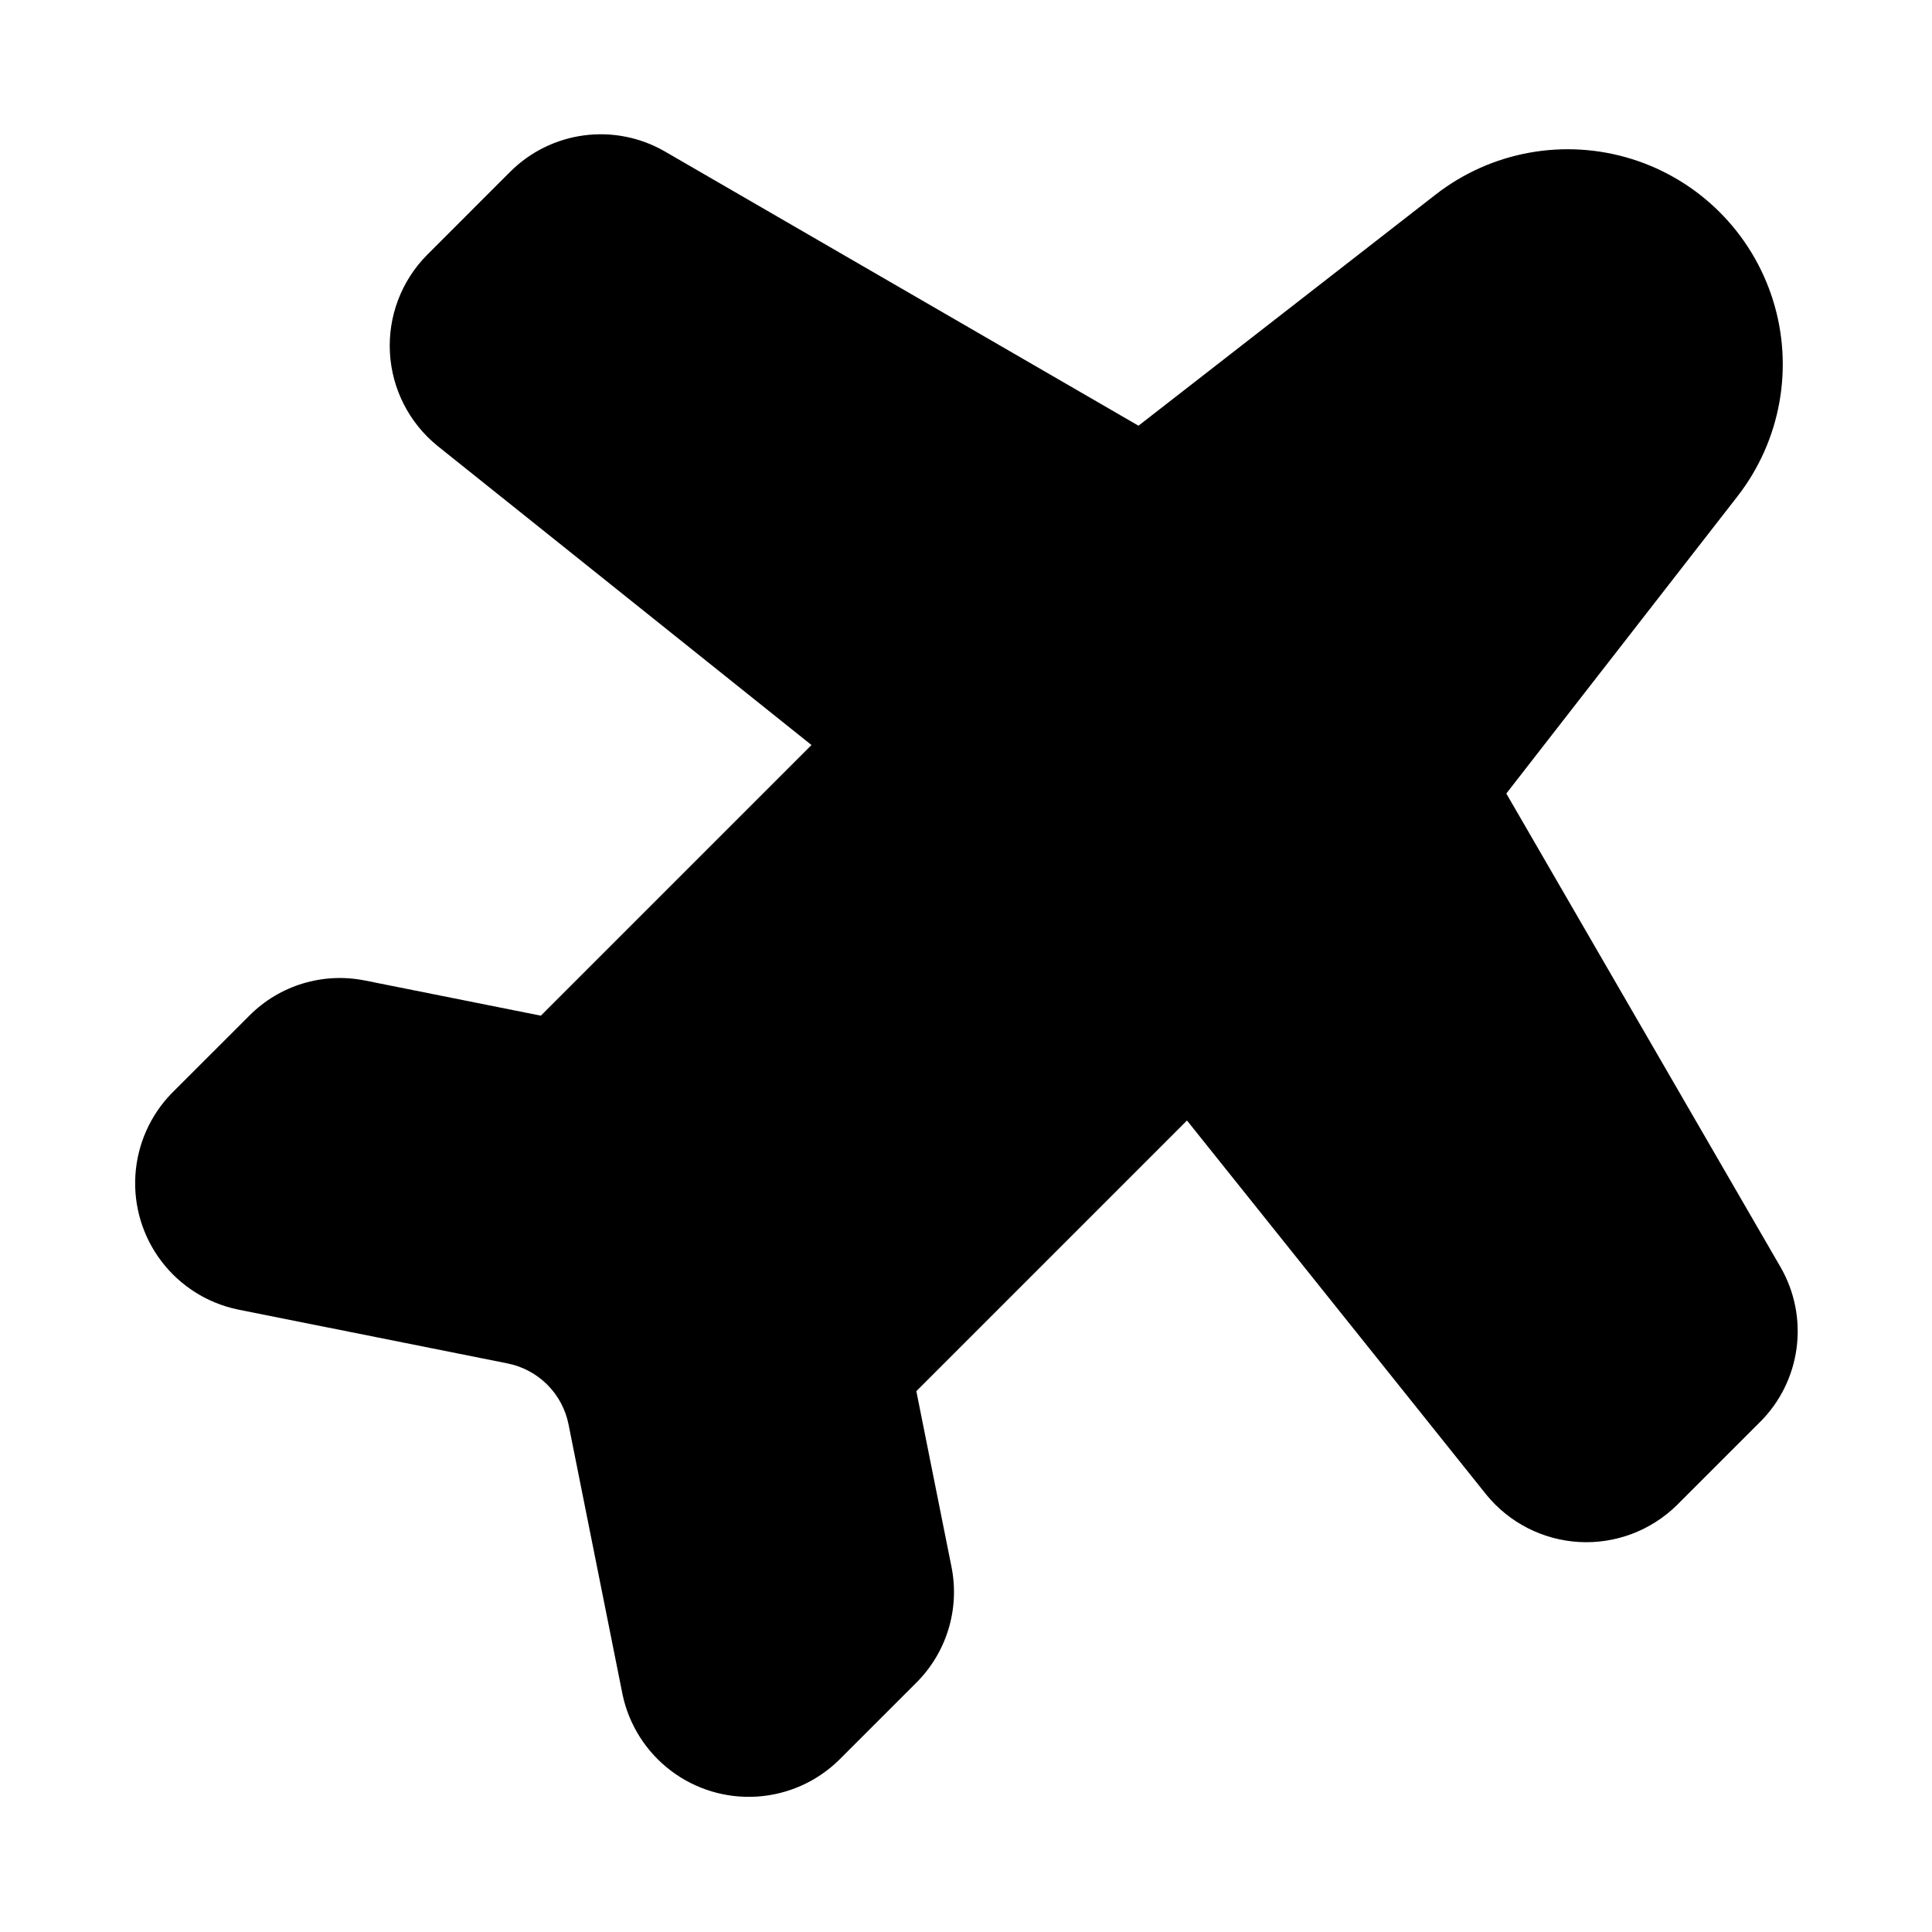
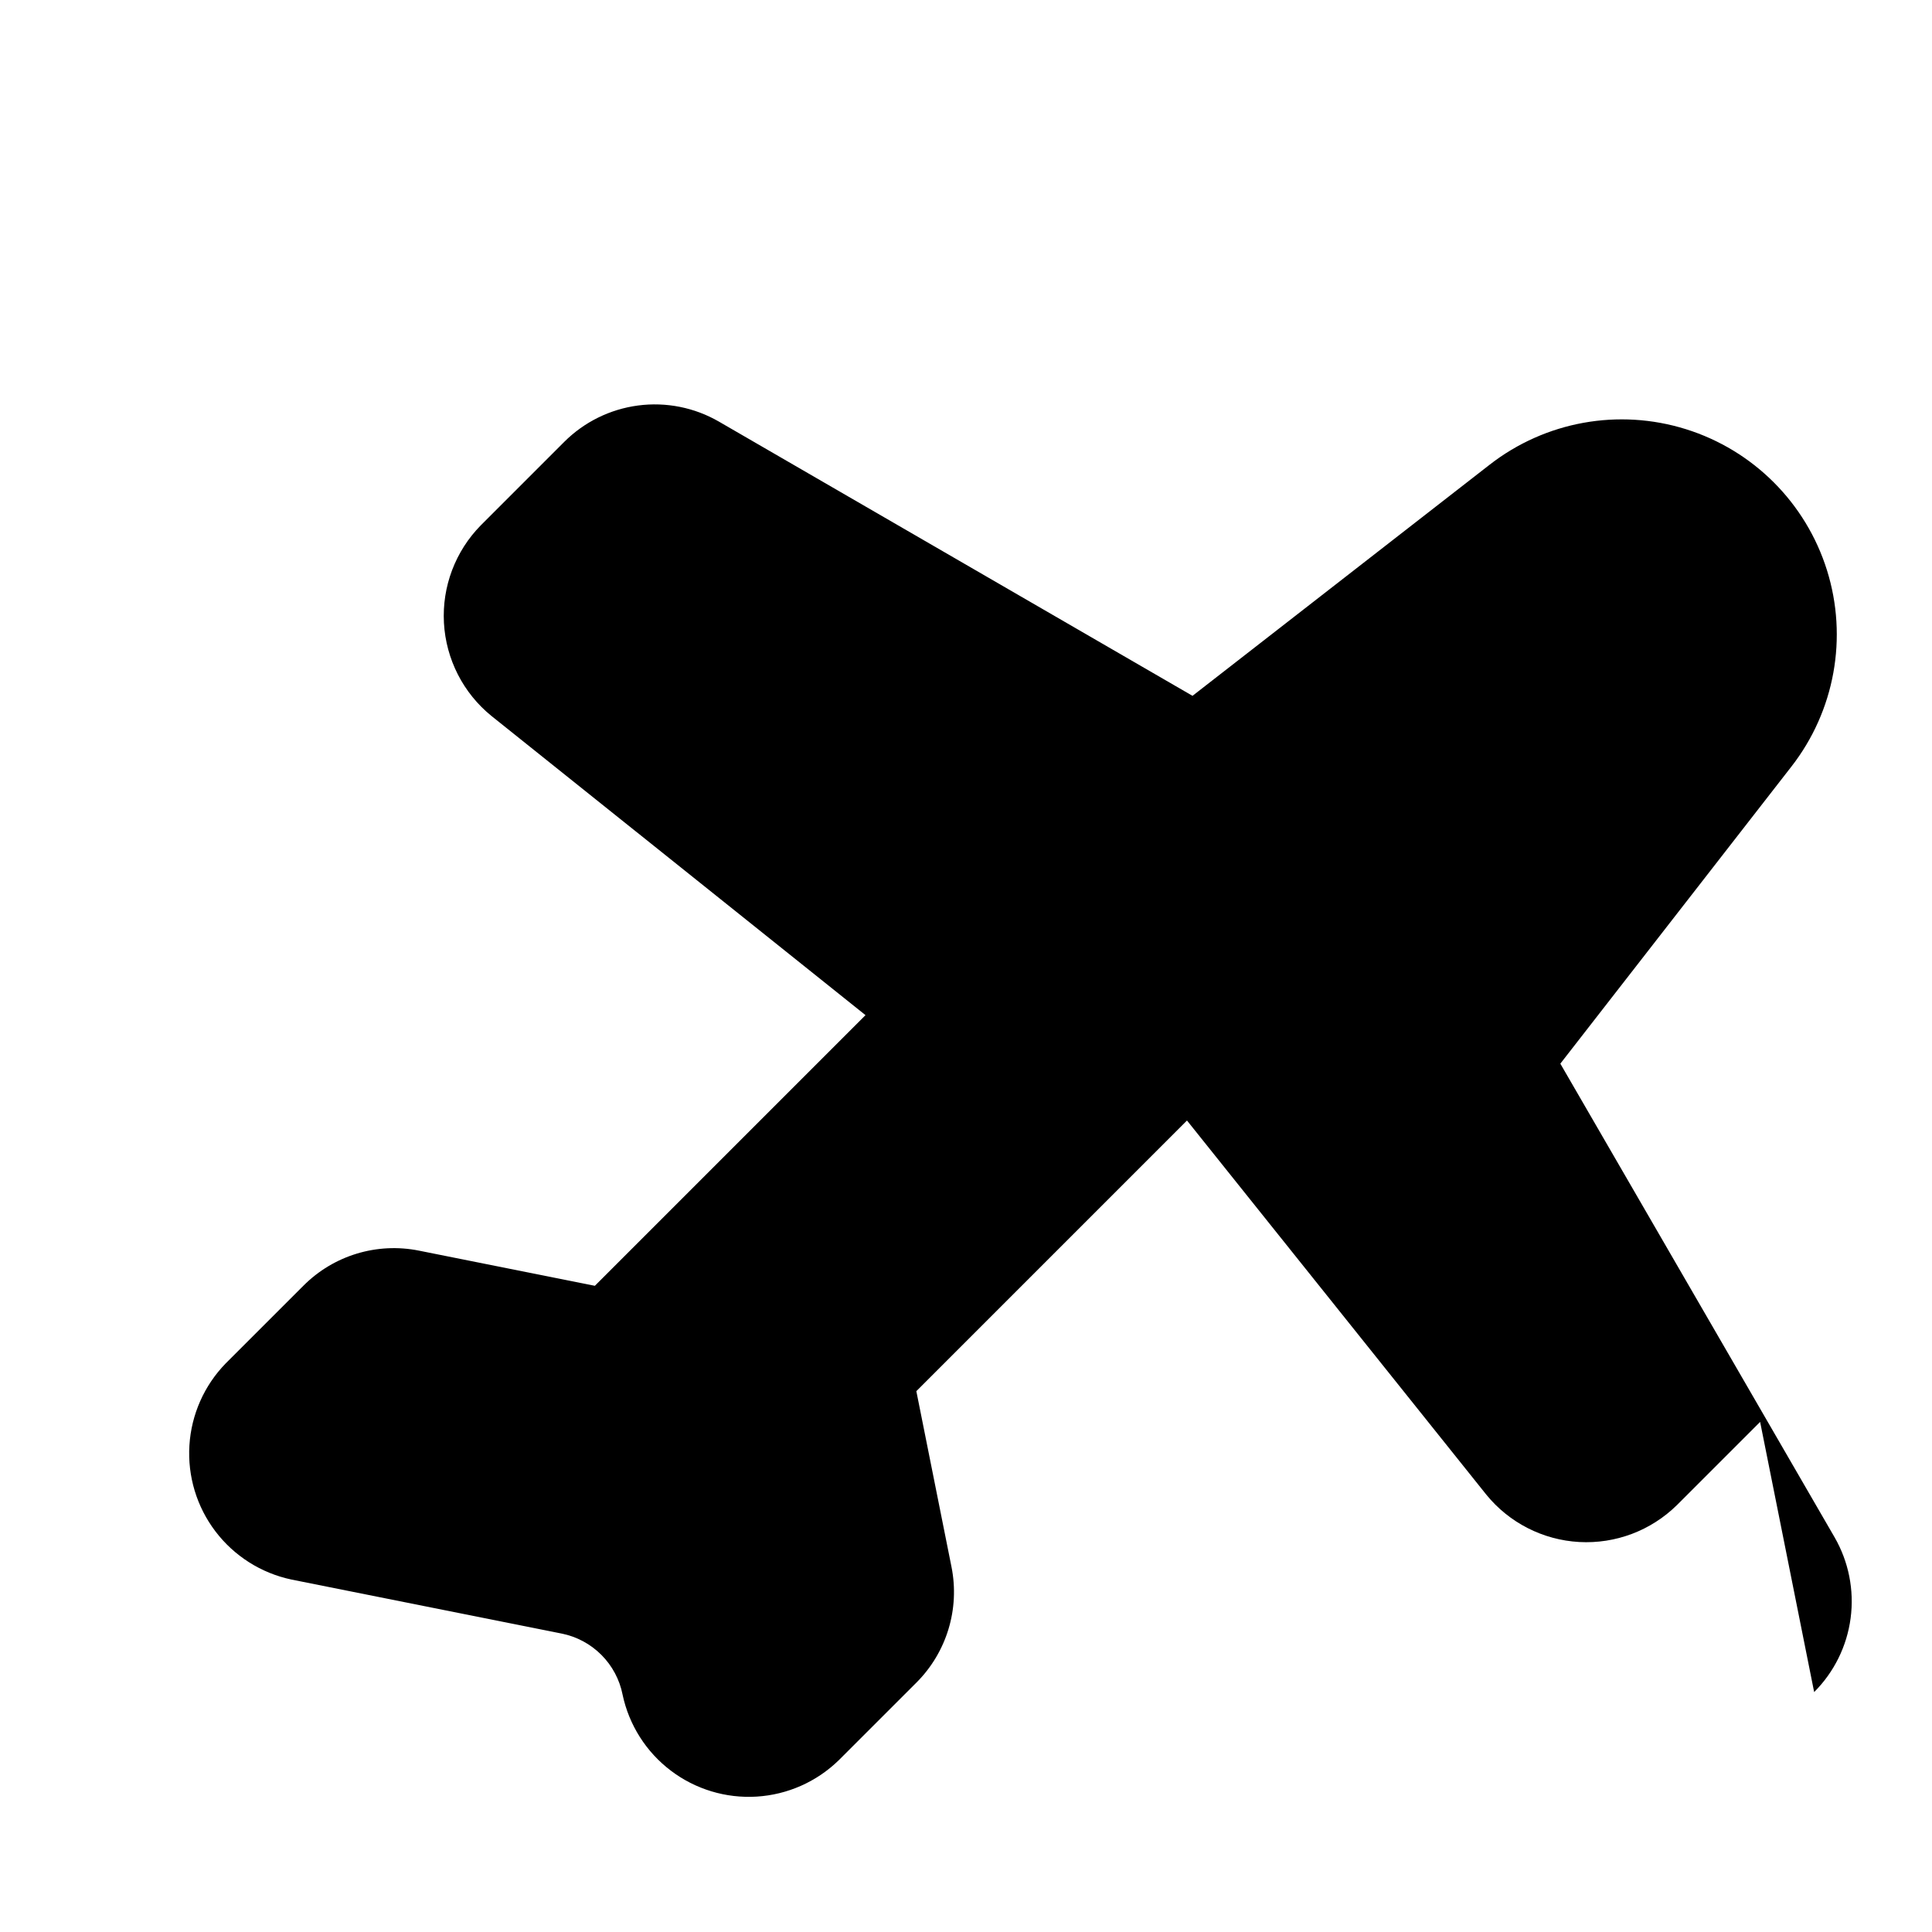
<svg xmlns="http://www.w3.org/2000/svg" fill="#000000" width="800px" height="800px" version="1.1" viewBox="144 144 512 512">
-   <path d="m610.45 520.82-22.062 22.062h-0.004c-6.863 6.75-16.258 10.297-25.871 9.766-9.613-0.535-18.559-5.094-24.633-12.562l-79.316-99.141-71.723 71.727 9.316 46.57c2.227 11.129-1.262 22.633-9.289 30.656l-20.566 20.559c-5.859 5.723-13.582 9.152-21.762 9.66-8.18 0.508-16.266-1.941-22.789-6.898-6.527-4.957-11.051-12.09-12.758-20.105l-14.316-71.586h0.004c-0.789-4.004-2.754-7.684-5.637-10.57-2.887-2.887-6.566-4.852-10.57-5.644l-71.602-14.316h0.004c-8.016-1.707-15.148-6.234-20.102-12.758s-7.402-14.609-6.894-22.785c0.504-8.18 3.93-15.902 9.652-21.766l20.566-20.555c8.004-8.039 19.508-11.527 30.629-9.289l46.602 9.316 71.723-71.727-99.141-79.297c-7.477-6.074-12.043-15.023-12.578-24.645-0.531-9.621 3.019-19.016 9.781-25.879l22.078-22.082c5.289-5.289 12.172-8.684 19.586-9.66 7.414-0.977 14.945 0.523 21.422 4.266l125.51 72.676 78.75-61.254c14.746-11.473 34.18-14.988 52.012-9.41 17.832 5.578 31.797 19.547 37.379 37.379 5.578 17.832 2.062 37.266-9.41 52.012l-61.254 78.75 72.676 125.51c3.738 6.481 5.234 14.012 4.254 21.43-0.977 7.418-4.375 14.305-9.664 19.594z" />
+   <path d="m610.45 520.82-22.062 22.062h-0.004c-6.863 6.75-16.258 10.297-25.871 9.766-9.613-0.535-18.559-5.094-24.633-12.562l-79.316-99.141-71.723 71.727 9.316 46.57c2.227 11.129-1.262 22.633-9.289 30.656l-20.566 20.559c-5.859 5.723-13.582 9.152-21.762 9.66-8.18 0.508-16.266-1.941-22.789-6.898-6.527-4.957-11.051-12.09-12.758-20.105h0.004c-0.789-4.004-2.754-7.684-5.637-10.57-2.887-2.887-6.566-4.852-10.57-5.644l-71.602-14.316h0.004c-8.016-1.707-15.148-6.234-20.102-12.758s-7.402-14.609-6.894-22.785c0.504-8.18 3.93-15.902 9.652-21.766l20.566-20.555c8.004-8.039 19.508-11.527 30.629-9.289l46.602 9.316 71.723-71.727-99.141-79.297c-7.477-6.074-12.043-15.023-12.578-24.645-0.531-9.621 3.019-19.016 9.781-25.879l22.078-22.082c5.289-5.289 12.172-8.684 19.586-9.66 7.414-0.977 14.945 0.523 21.422 4.266l125.51 72.676 78.75-61.254c14.746-11.473 34.18-14.988 52.012-9.41 17.832 5.578 31.797 19.547 37.379 37.379 5.578 17.832 2.062 37.266-9.41 52.012l-61.254 78.75 72.676 125.51c3.738 6.481 5.234 14.012 4.254 21.43-0.977 7.418-4.375 14.305-9.664 19.594z" />
</svg>